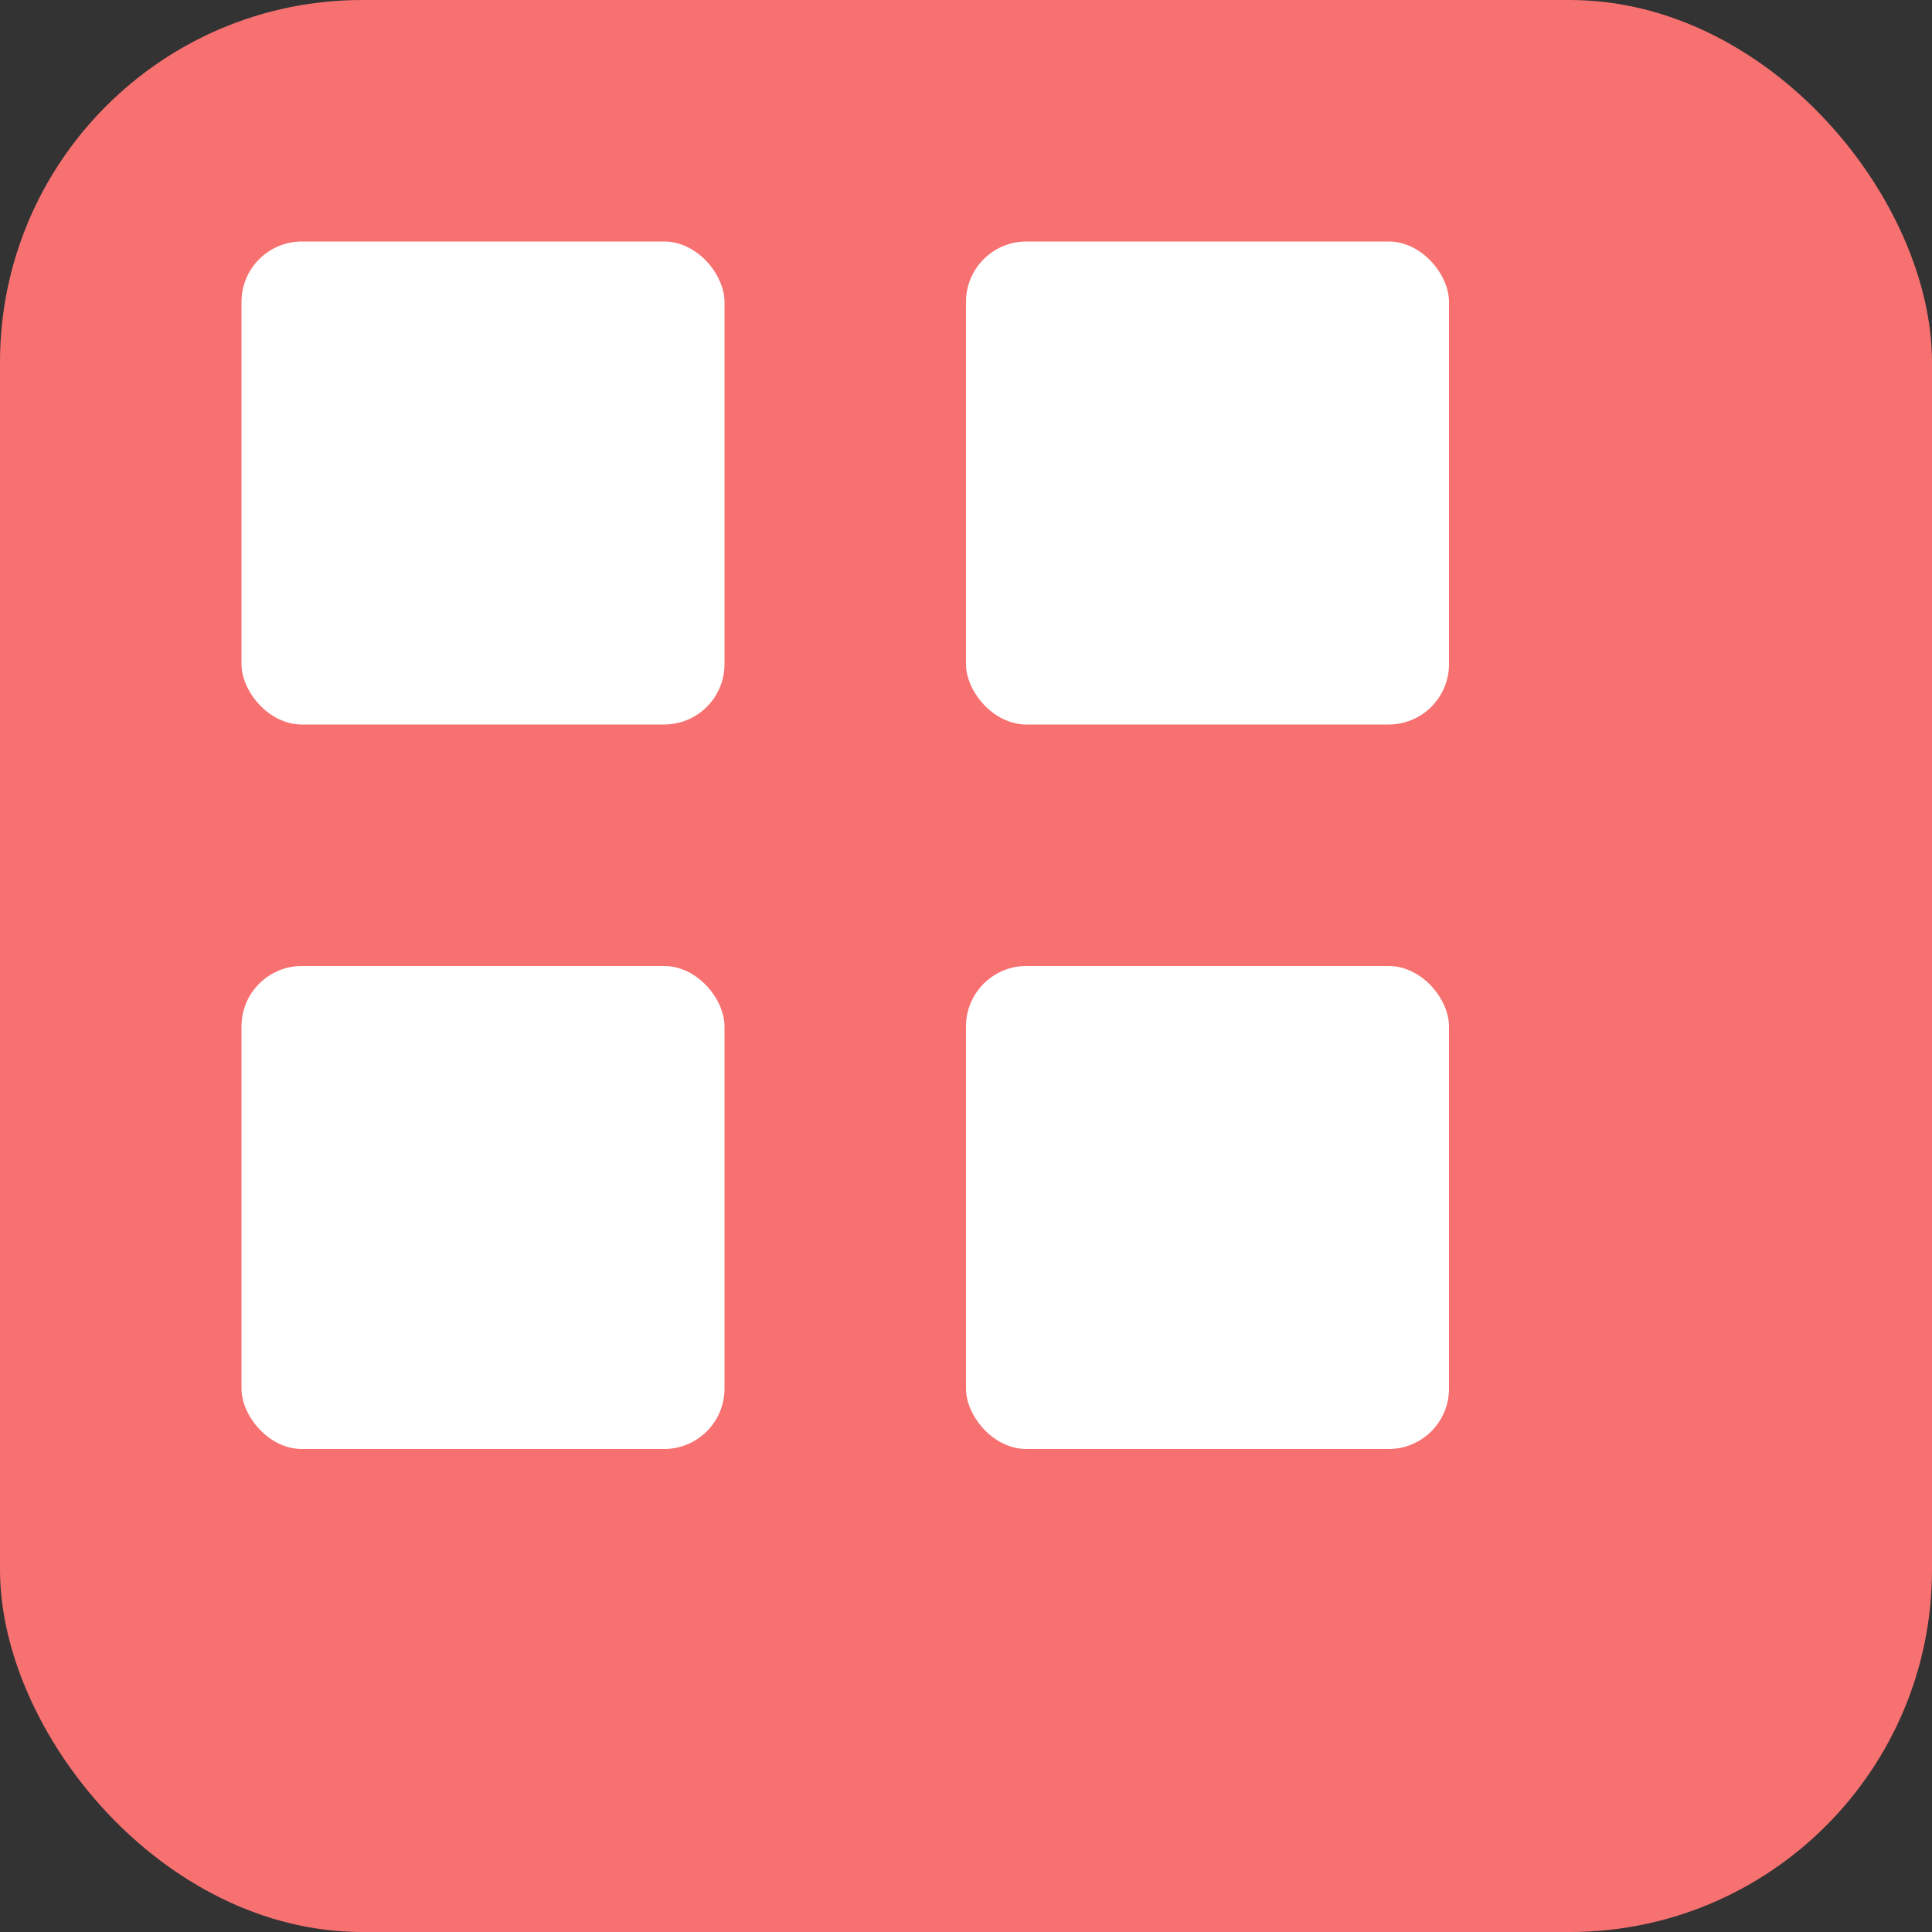
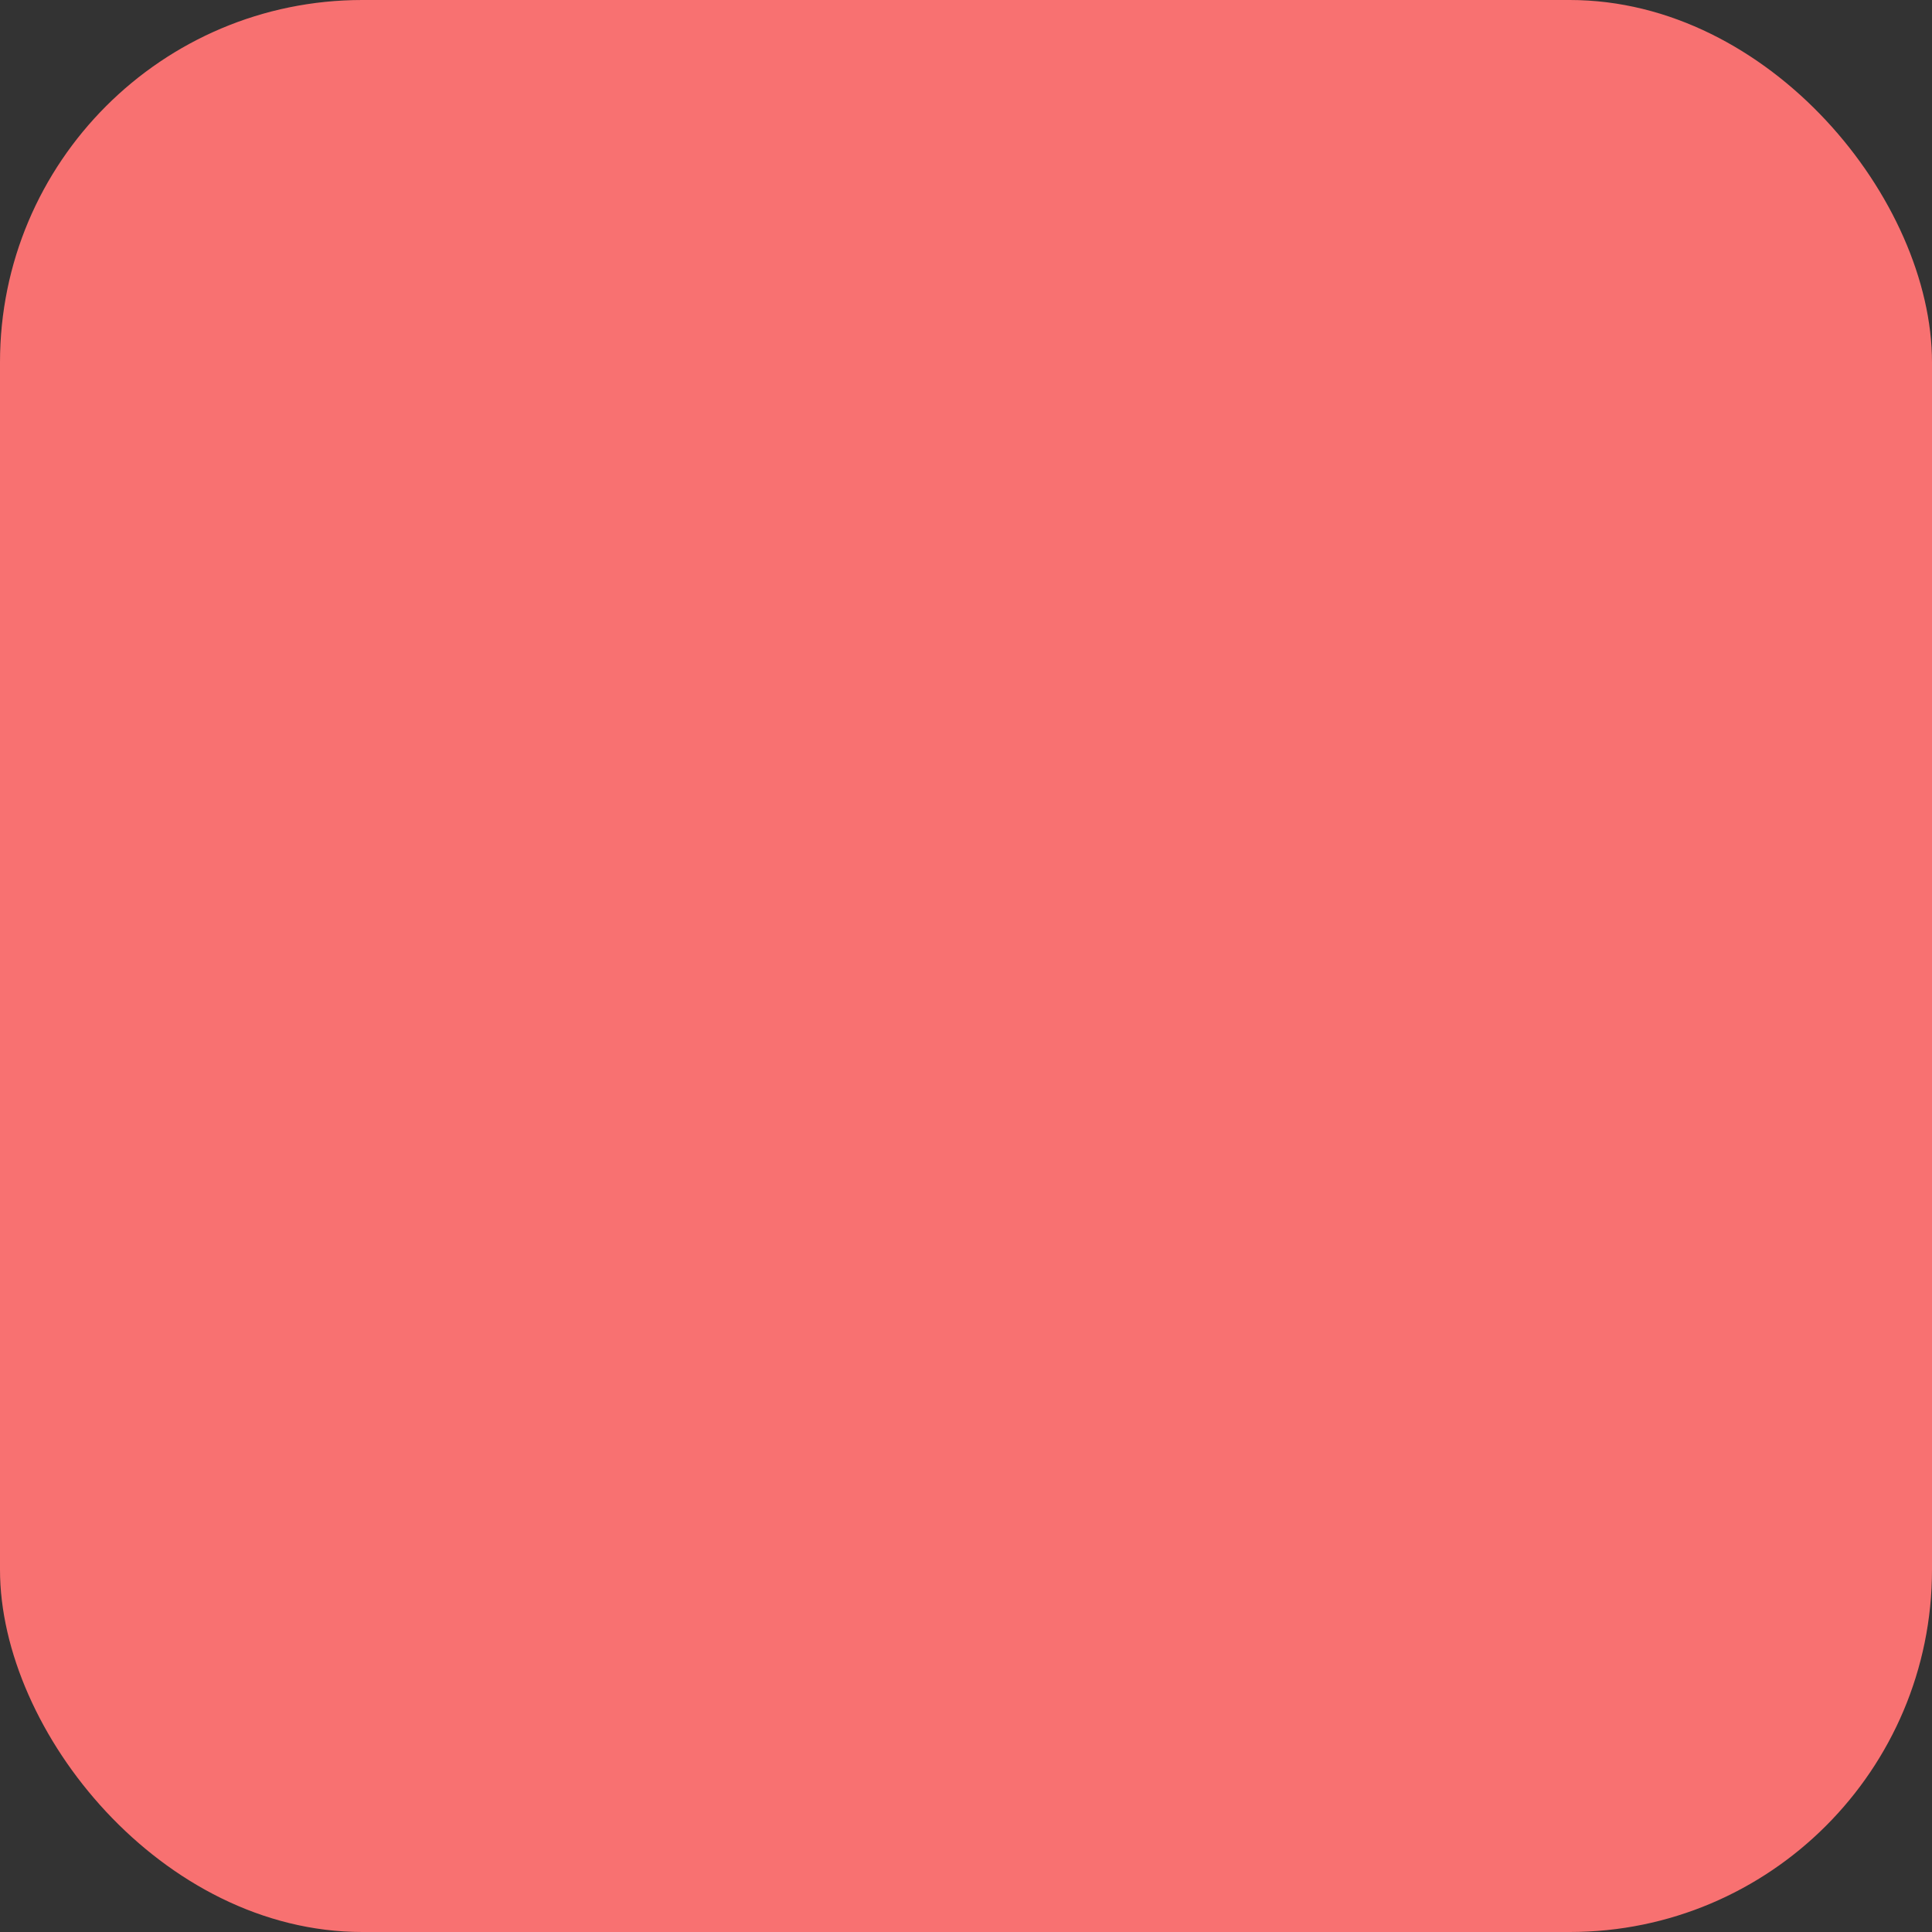
<svg xmlns="http://www.w3.org/2000/svg" width="32" height="32" viewBox="0 0 32 32">
  <rect x="0" y="0" width="32" height="32" fill="#333333" stroke="none" />
  <rect width="32" height="32" rx="6" fill="#F87171" />
  <g transform="translate(4,4)" fill="white">
-     <rect x="0" y="0" width="8" height="8" rx="1" />
-     <rect x="12" y="0" width="8" height="8" rx="1" />
-     <rect x="0" y="12" width="8" height="8" rx="1" />
-     <rect x="12" y="12" width="8" height="8" rx="1" />
-   </g>
+     </g>
</svg>